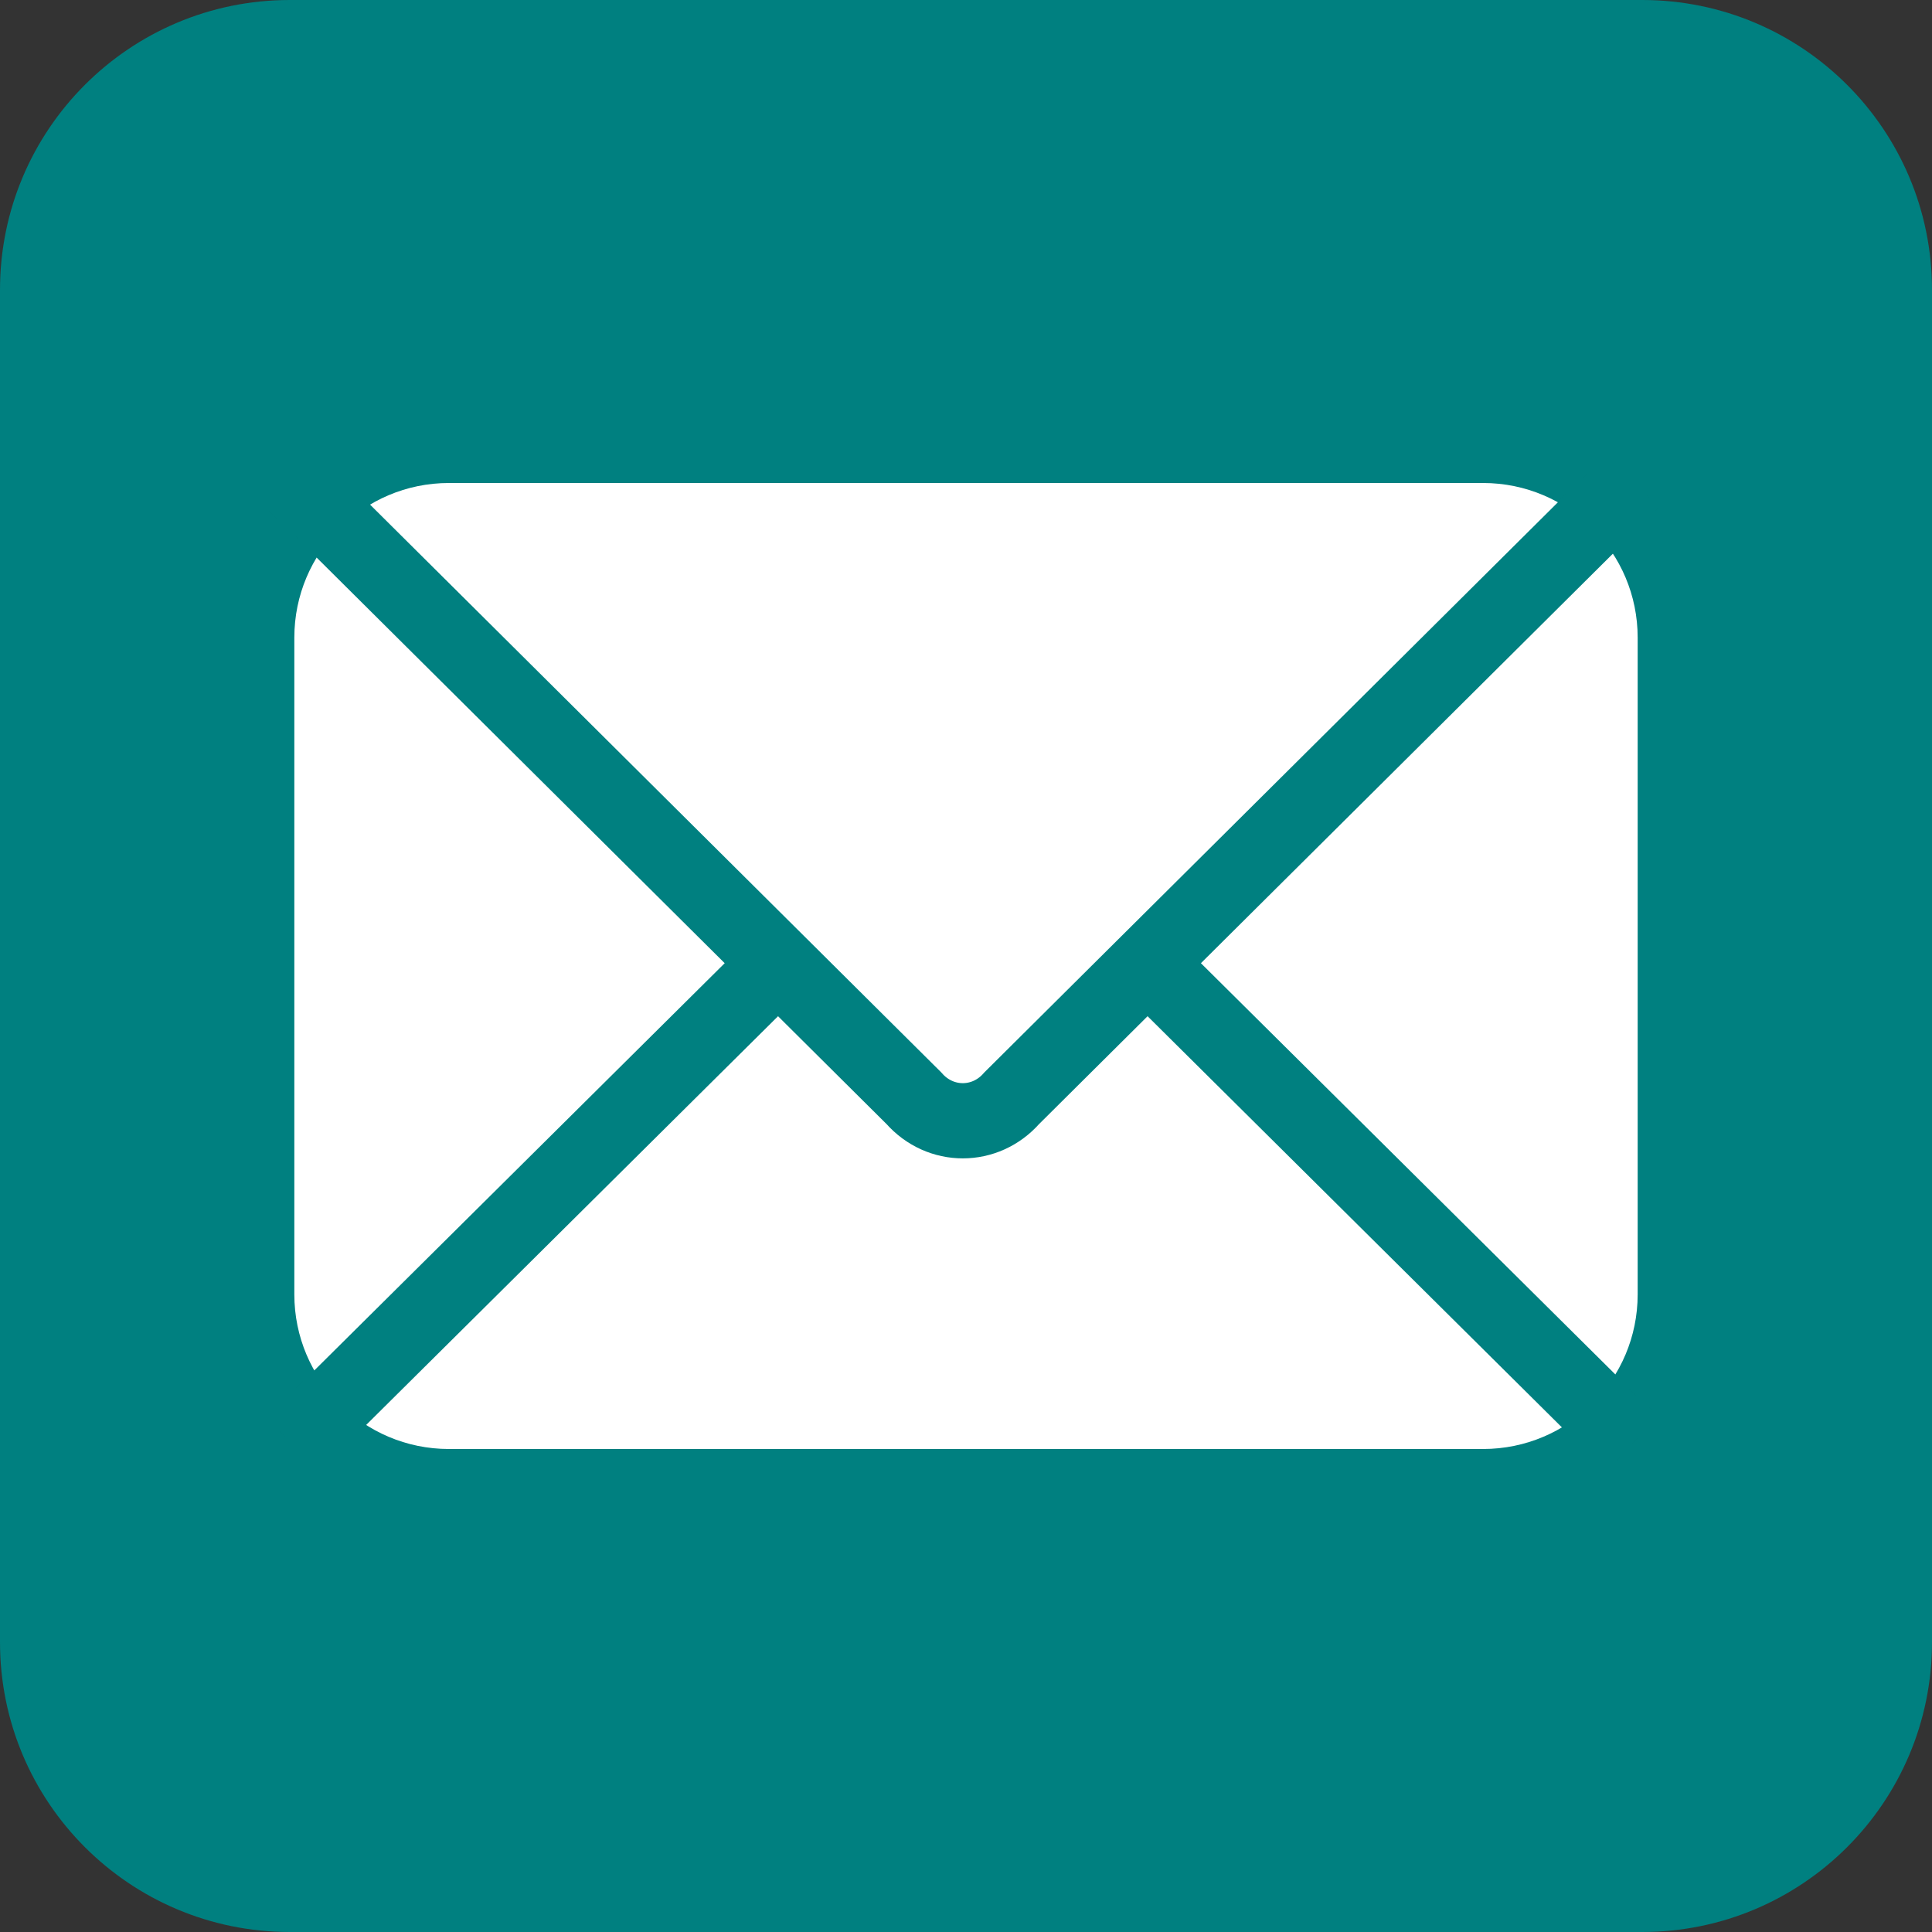
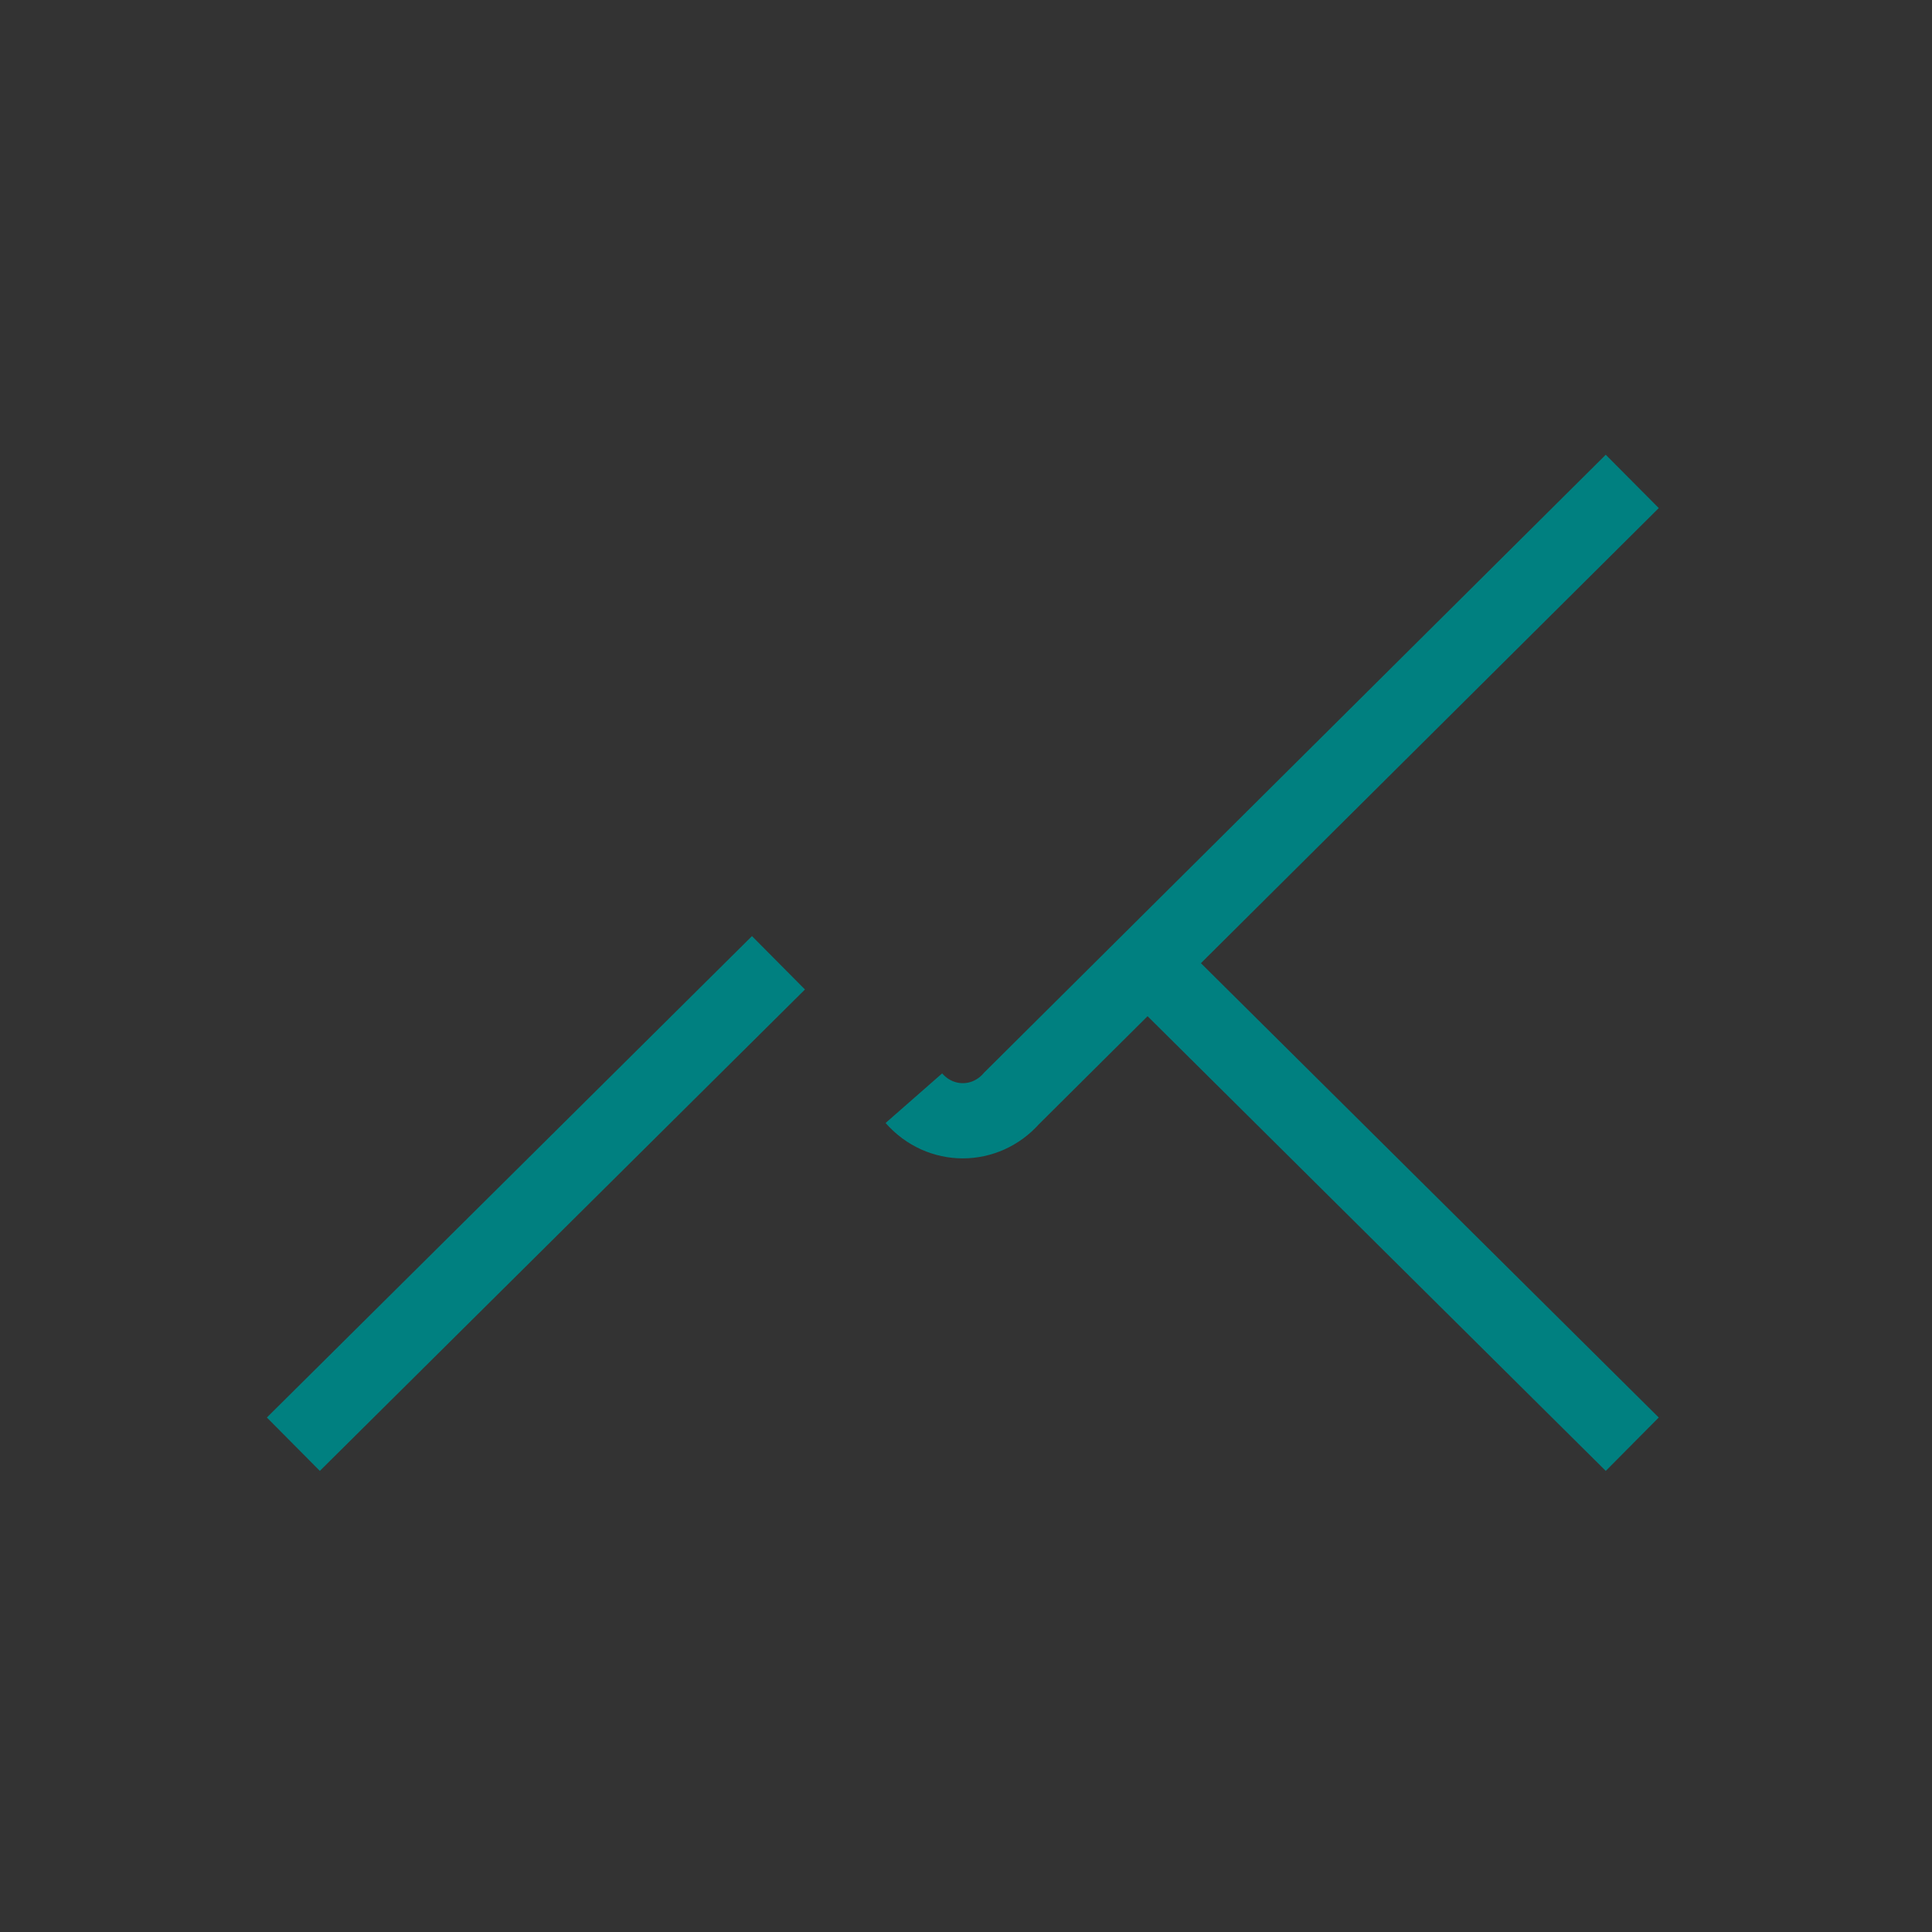
<svg xmlns="http://www.w3.org/2000/svg" width="75pt" height="75pt" viewBox="0 0 75 75" version="1.1">
  <rect x="0" y="0" width="75" height="75" fill="#333333" stroke="none" />
  <g id="surface1">
-     <path style=" stroke:none;fill-rule:nonzero;fill:rgb(0%,50.196%,50.196%);fill-opacity:1;" d="M 11.25 0 L 63.75 0 C 69.965 0 75 5.035 75 11.25 L 75 63.75 C 75 69.965 69.965 75 63.75 75 L 11.25 75 C 5.035 75 0 69.965 0 63.75 L 0 11.25 C 0 5.035 5.035 0 11.25 0 Z M 11.25 0 " />
-     <path style=" stroke:none;fill-rule:nonzero;fill:rgb(100%,100%,100%);fill-opacity:1;" d="M 17.426 18.75 L 57.574 18.75 C 60.887 18.75 63.574 21.438 63.574 24.75 L 63.574 50.25 C 63.574 53.562 60.887 56.25 57.574 56.25 L 17.426 56.25 C 14.113 56.25 11.426 53.562 11.426 50.25 L 11.426 24.75 C 11.426 21.438 14.113 18.75 17.426 18.75 Z M 17.426 18.75 " />
-     <path style="fill:none;stroke-width:20;stroke-linecap:butt;stroke-linejoin:miter;stroke:rgb(0%,50.196%,50.196%);stroke-opacity:1;stroke-miterlimit:4;" d="M 434 128 L 269.013 292 C 262 300 250 300 242.987 292 L 78 128 M 78 384 L 206.987 256 M 434 384 L 305.013 256 " transform="matrix(0.146,0,0,0.146,0,0)" />
+     <path style="fill:none;stroke-width:20;stroke-linecap:butt;stroke-linejoin:miter;stroke:rgb(0%,50.196%,50.196%);stroke-opacity:1;stroke-miterlimit:4;" d="M 434 128 L 269.013 292 C 262 300 250 300 242.987 292 M 78 384 L 206.987 256 M 434 384 L 305.013 256 " transform="matrix(0.146,0,0,0.146,0,0)" />
  </g>
</svg>